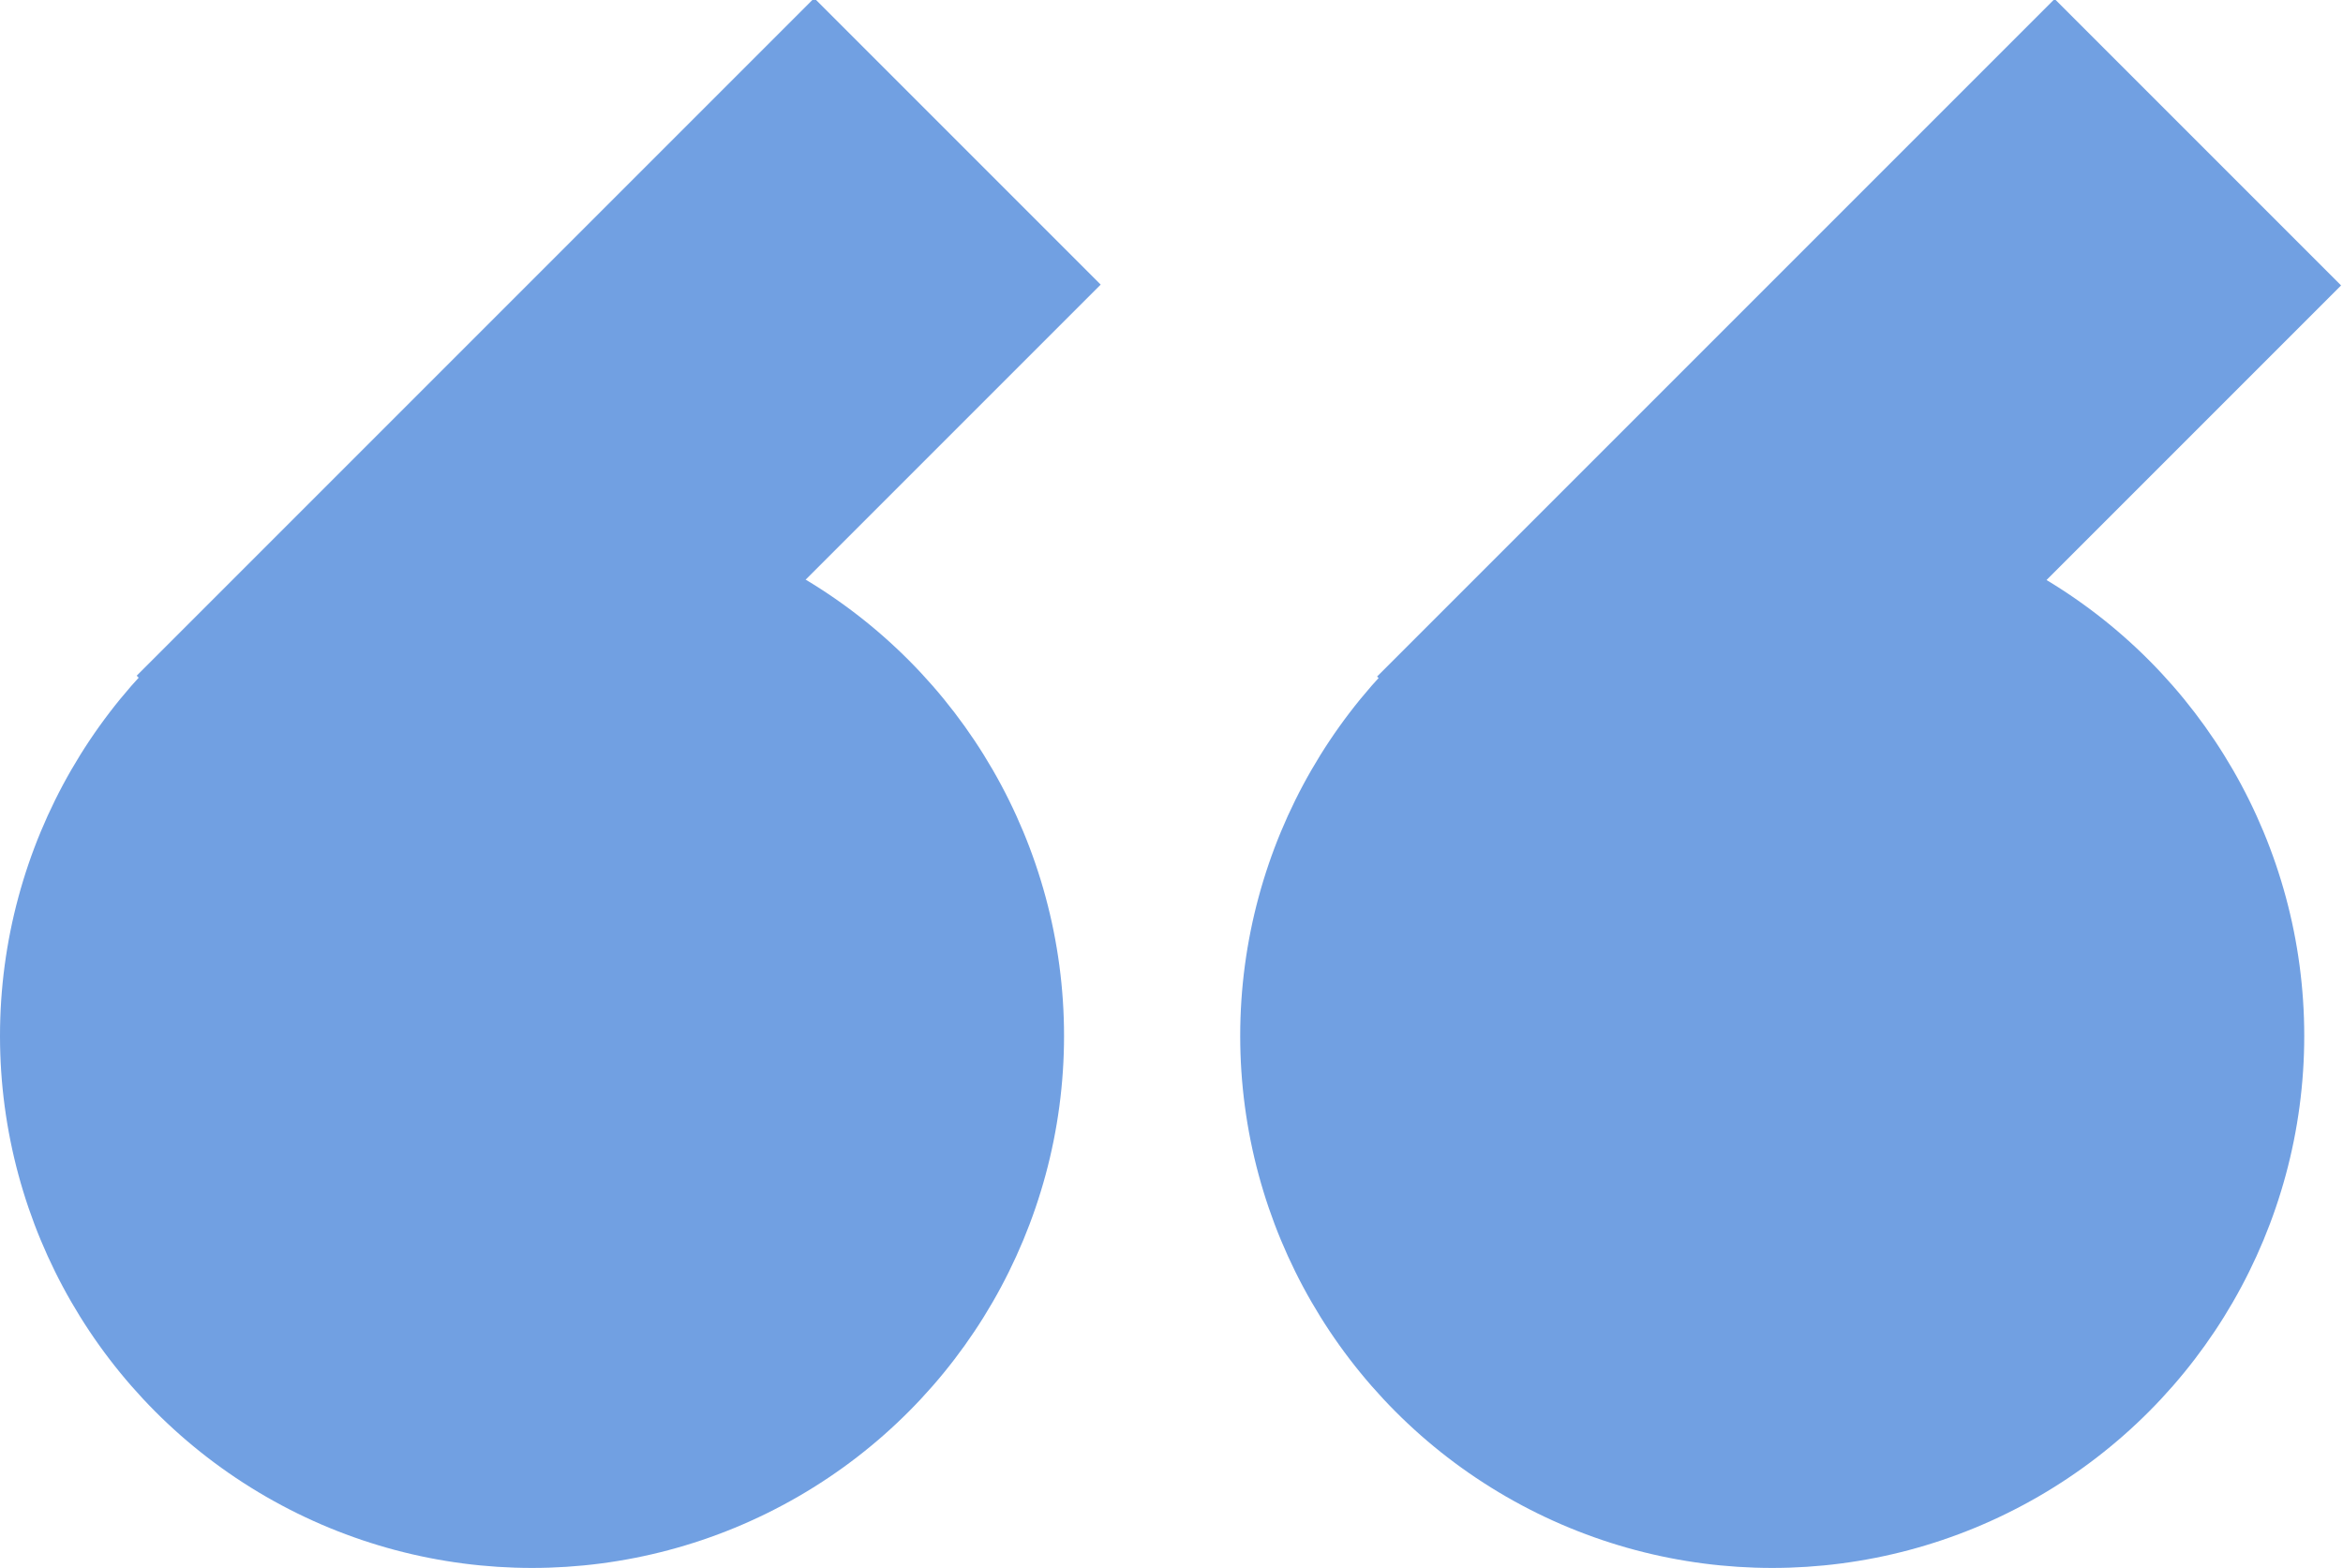
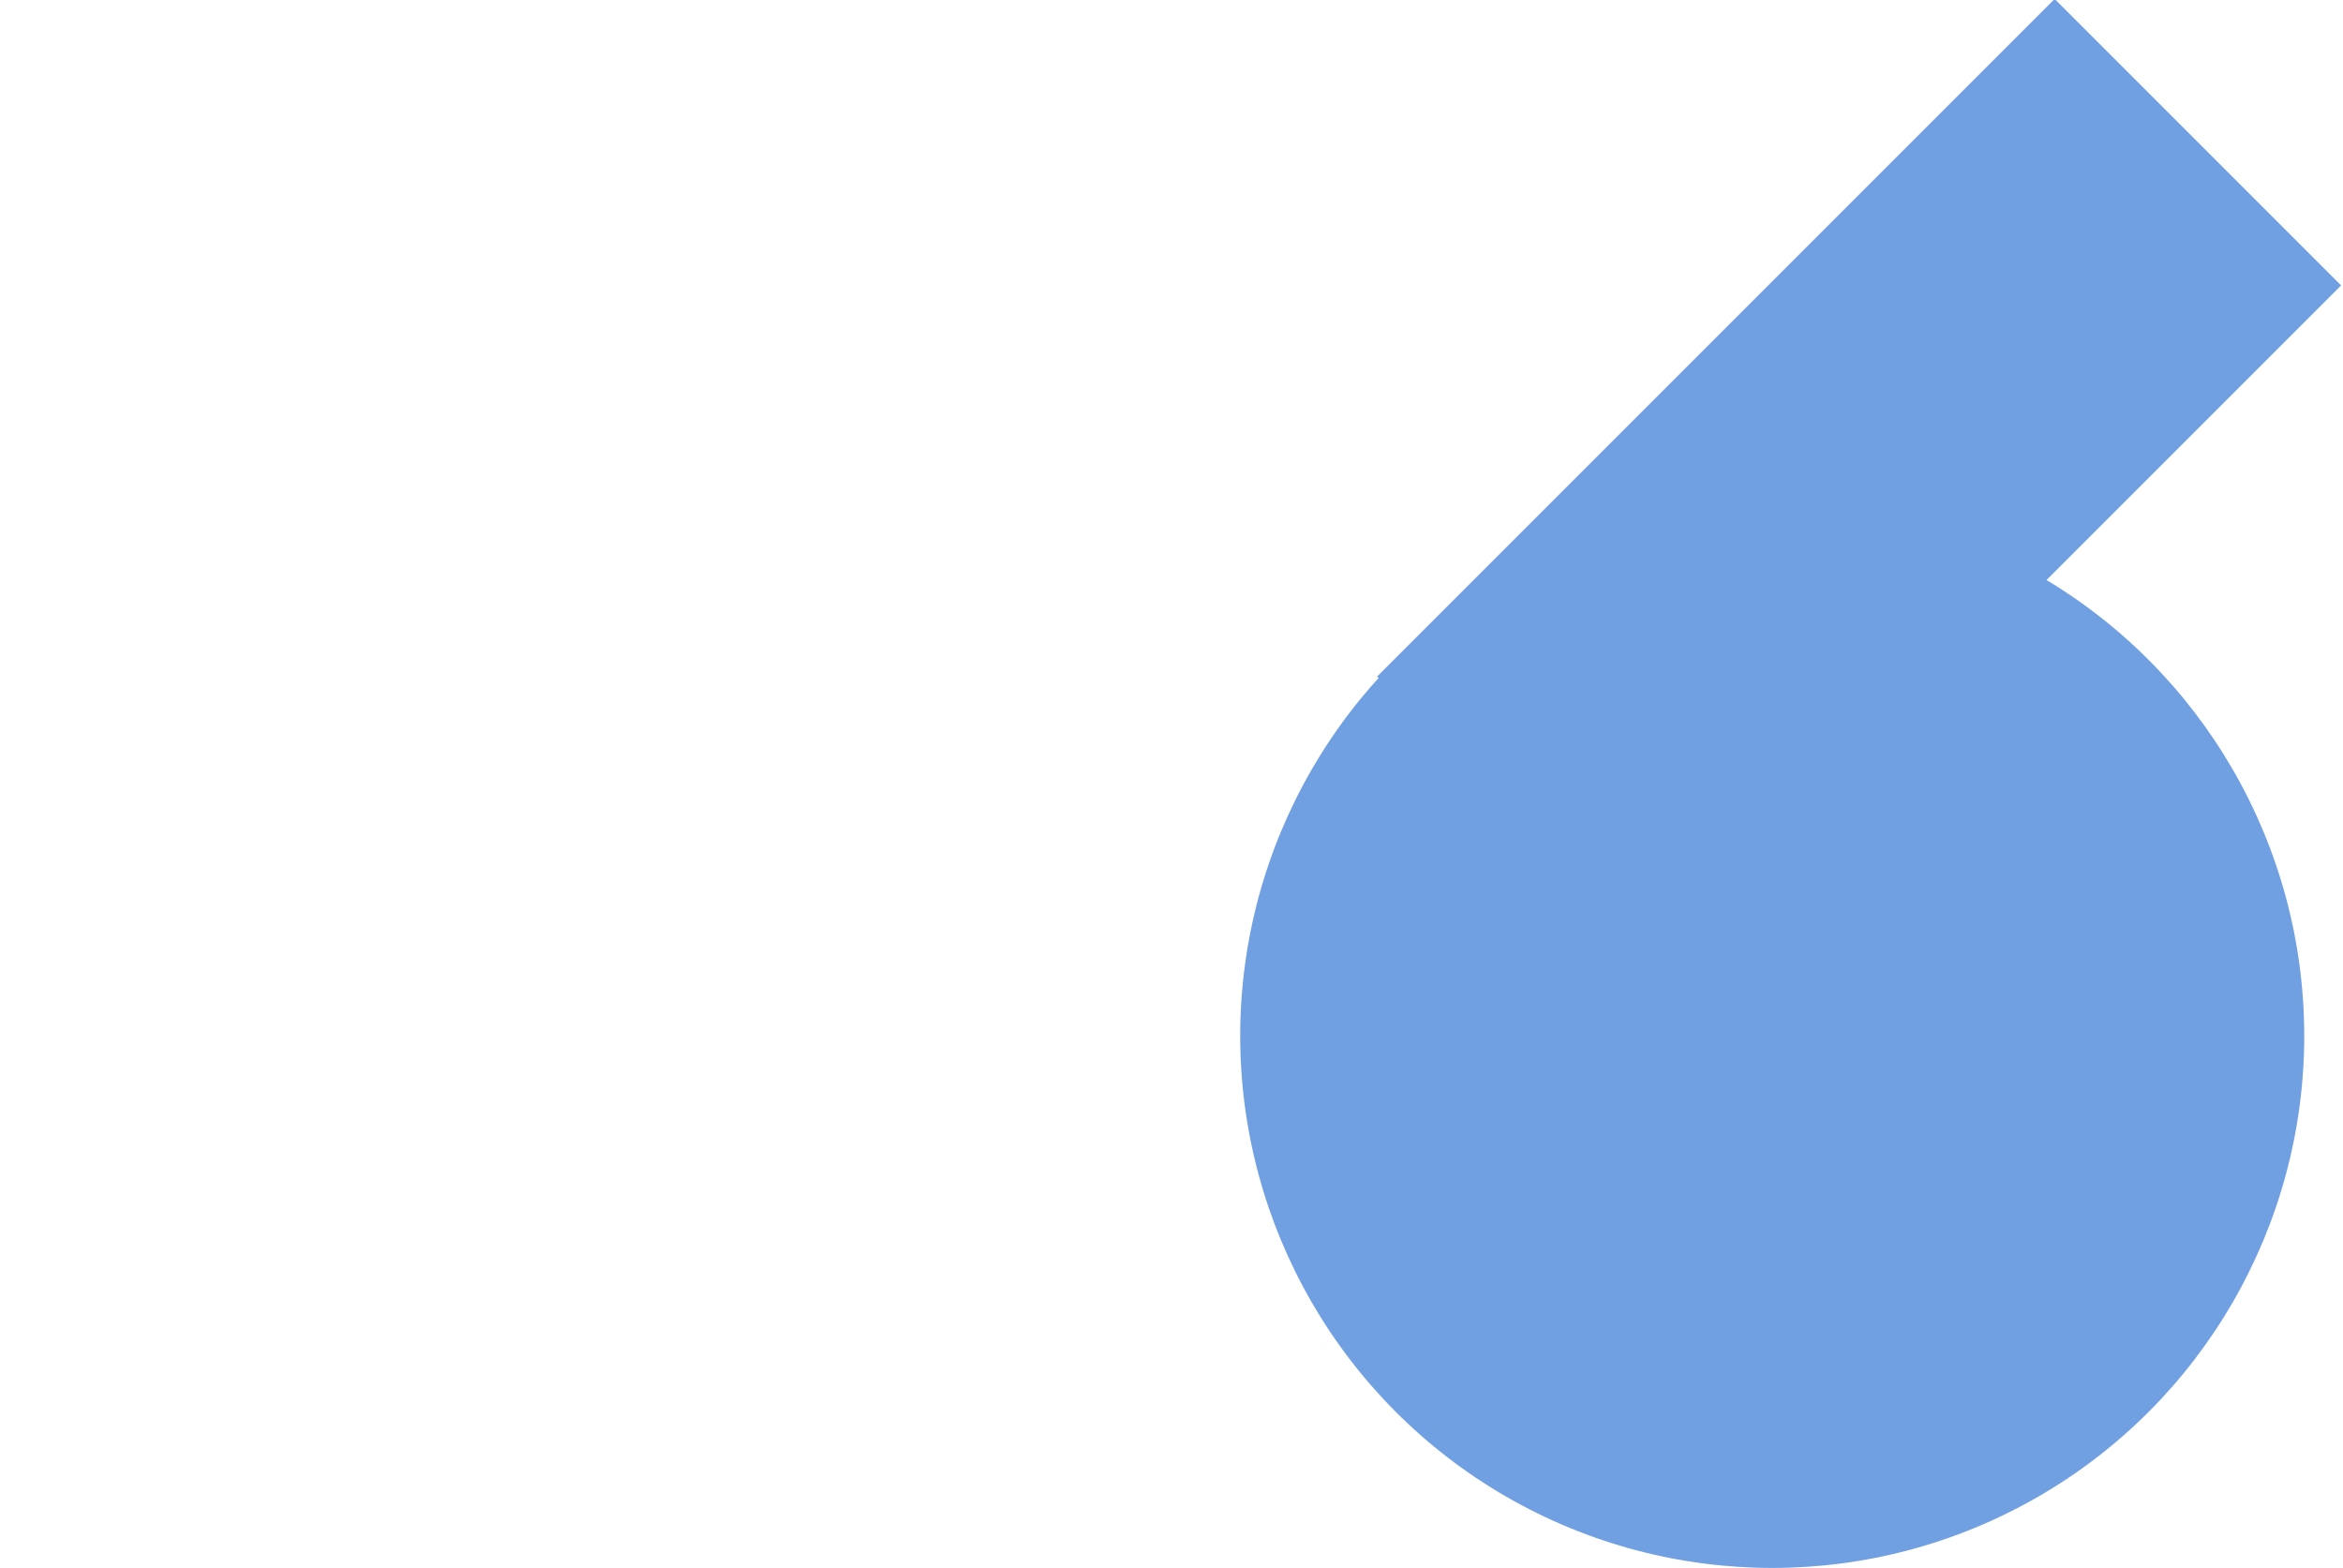
<svg xmlns="http://www.w3.org/2000/svg" id="Capa_1" x="0px" y="0px" viewBox="0 0 66.5 44.5" style="enable-background:new 0 0 66.5 44.5;" xml:space="preserve">
  <style type="text/css">
	.st0{fill:#71A0E2;}
</style>
-   <ellipse id="Elipse_20" class="st0" cx="15.1" cy="29.4" rx="15.1" ry="15.1" />
-   <rect id="Rectángulo_30" x="4" y="7.9" transform="matrix(0.707 -0.707 0.707 0.707 -4.534 16.42)" class="st0" width="27.2" height="11.5" />
  <ellipse id="Elipse_20_1_" class="st0" cx="50.3" cy="29.4" rx="15.1" ry="15.1" />
  <rect id="Rectángulo_30_1_" x="39.2" y="7.9" transform="matrix(0.707 -0.707 0.707 0.707 5.785 41.33)" class="st0" width="27.2" height="11.5" />
</svg>